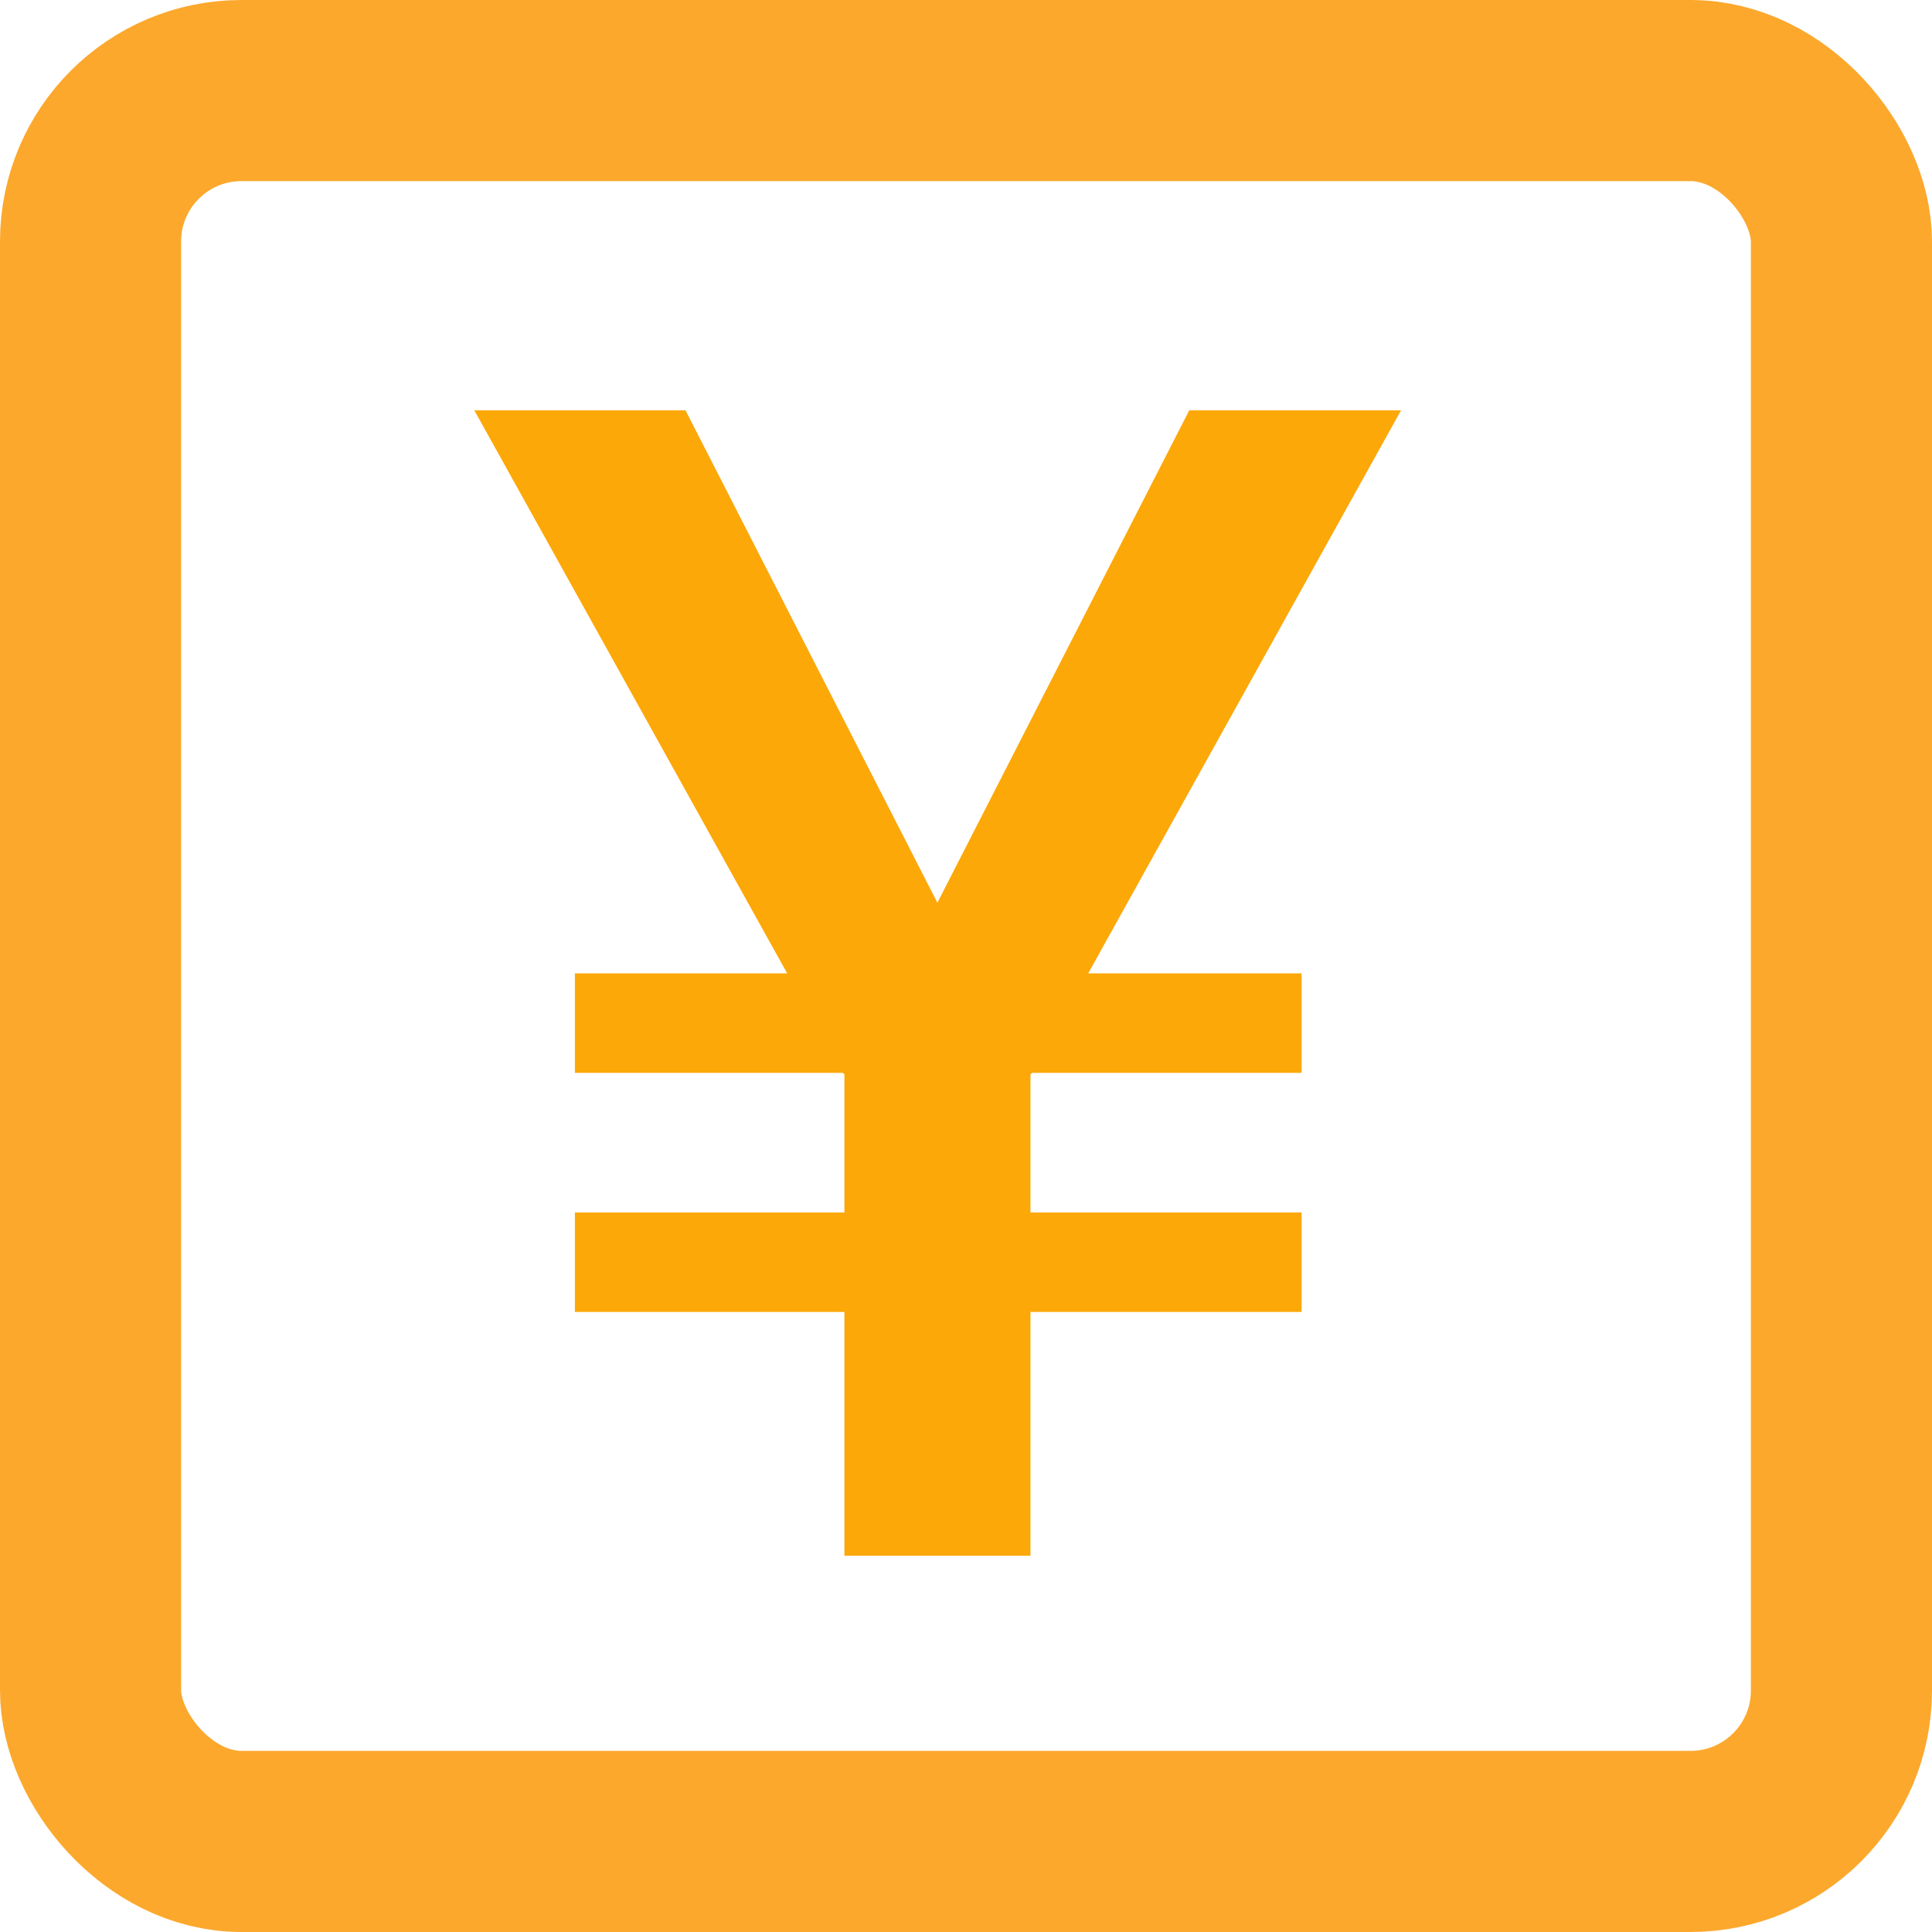
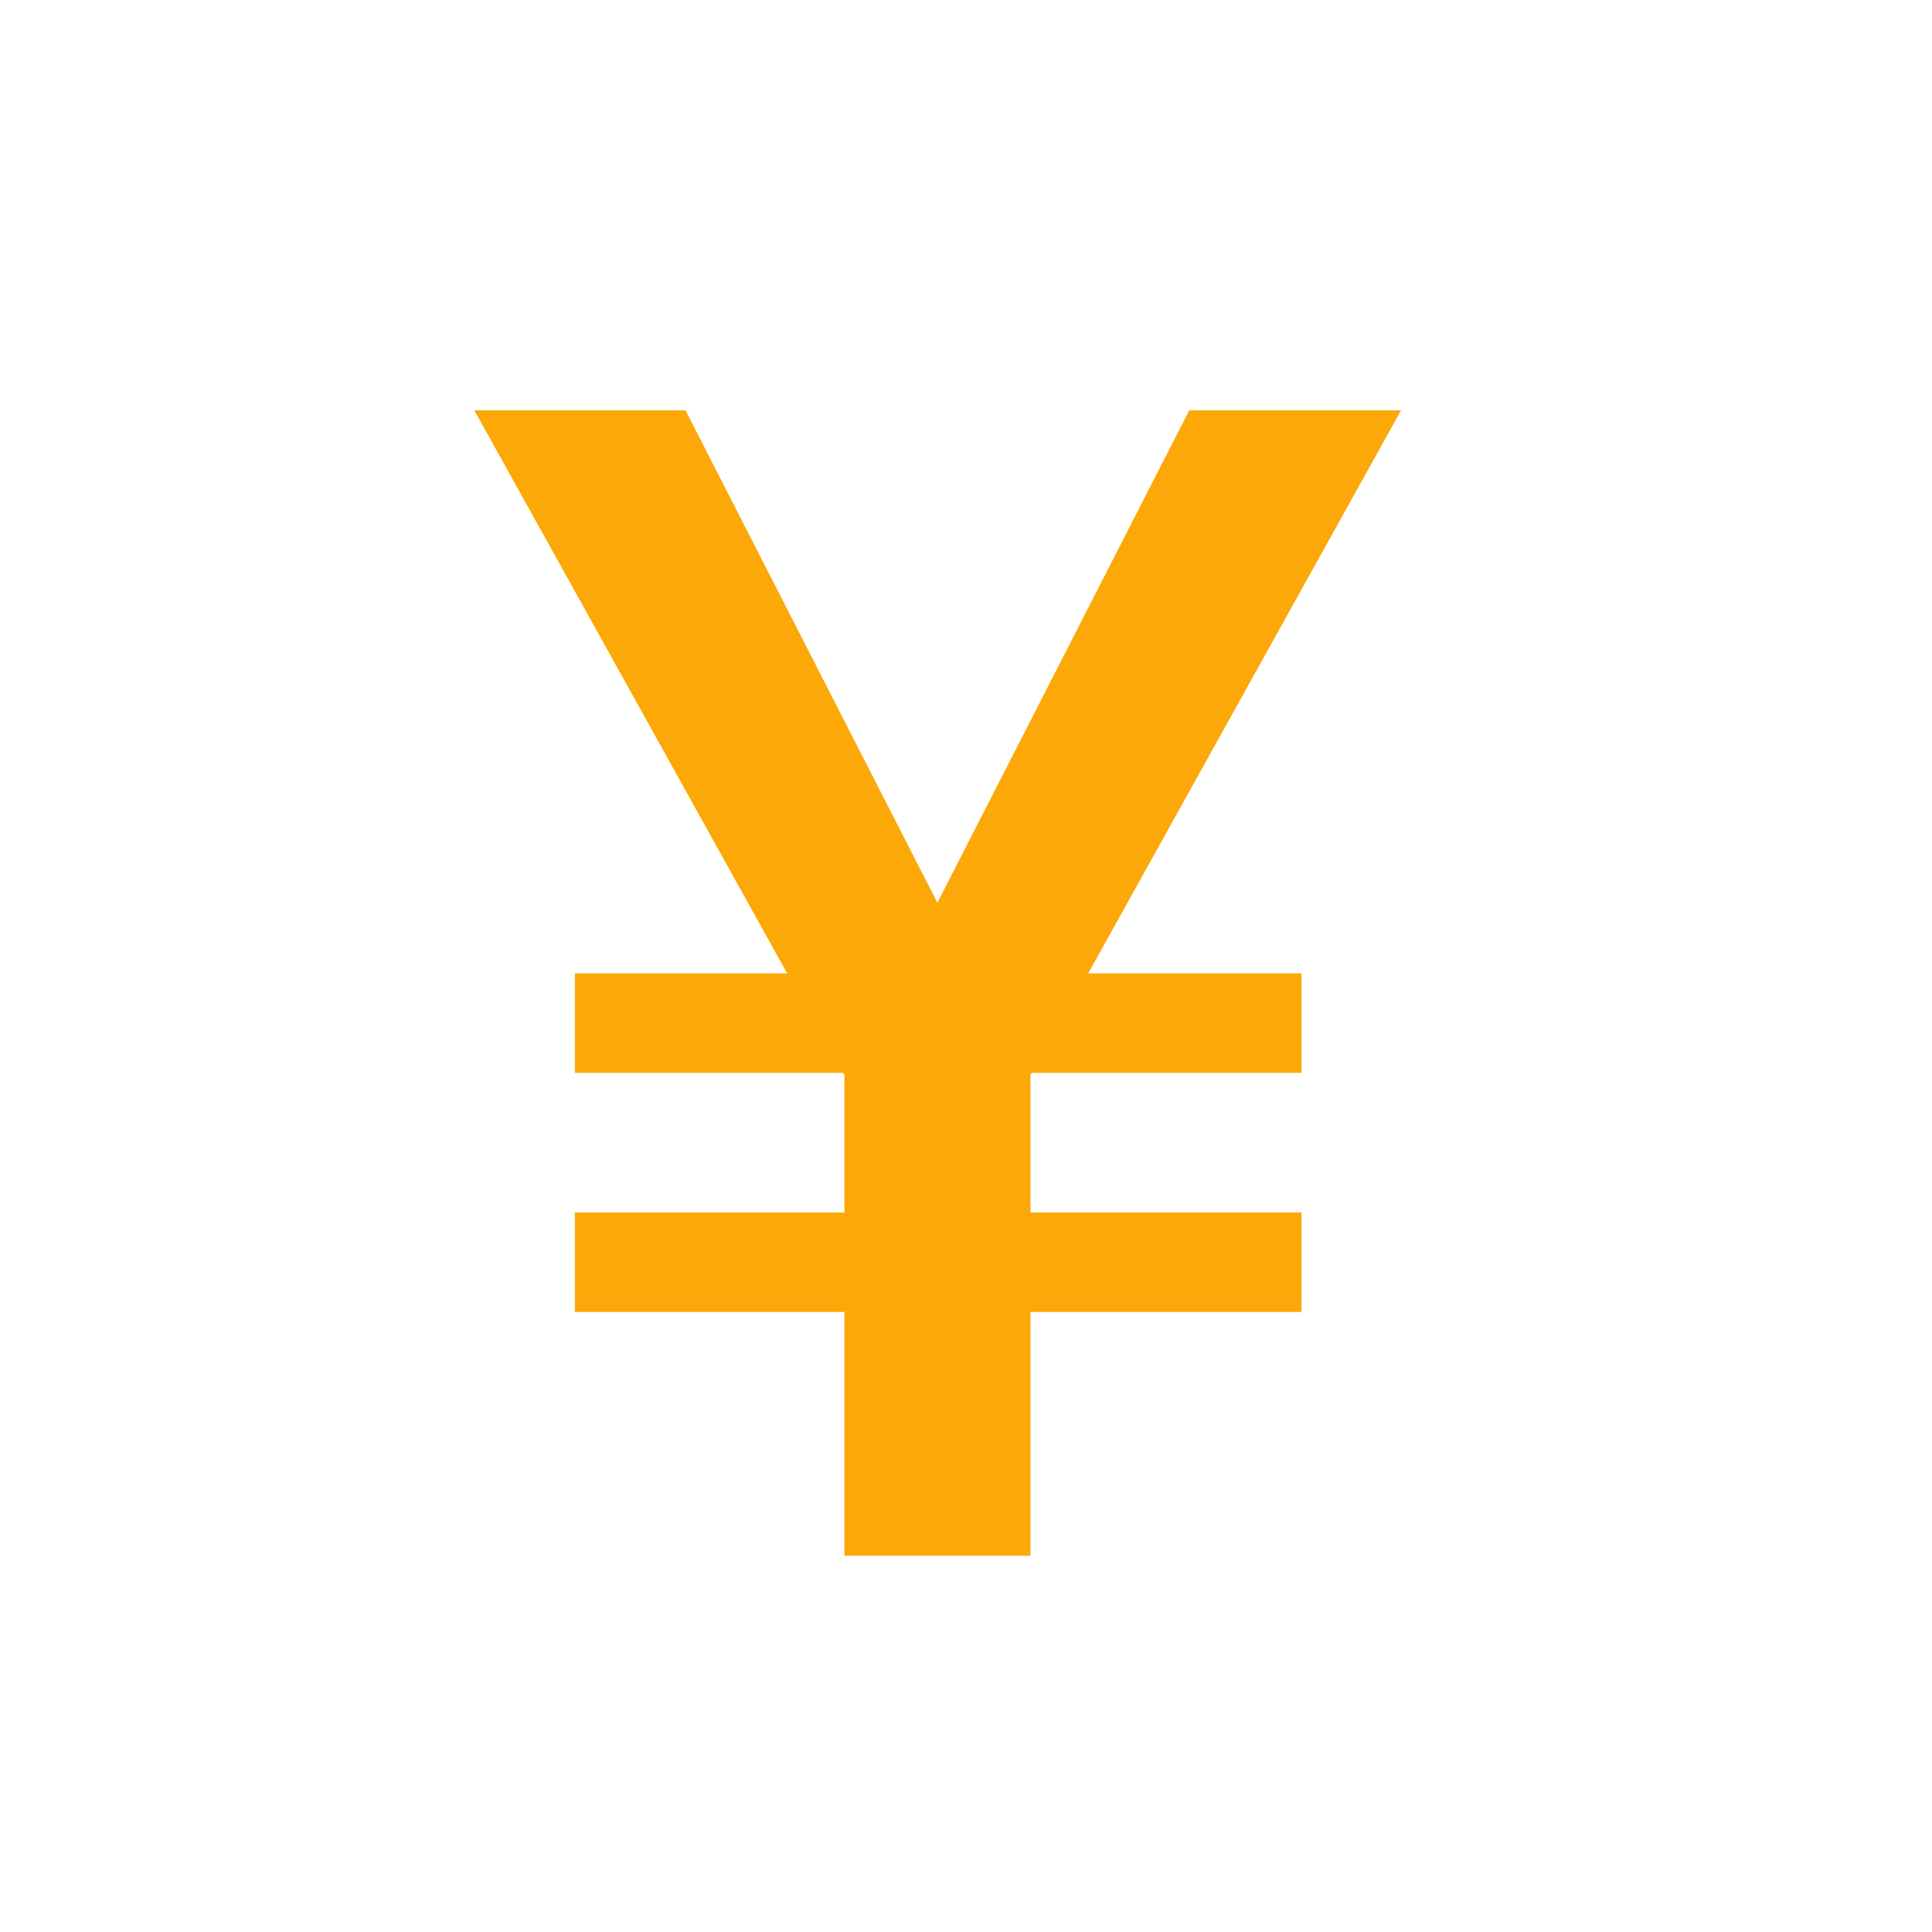
<svg xmlns="http://www.w3.org/2000/svg" width="16" height="16" viewBox="0 0 16 16">
  <defs>
    <style>
      .cls-1, .cls-4 {
        fill: none;
      }

      .cls-1 {
        stroke: #fca82d;
        stroke-width: 1.5px;
      }

      .cls-2 {
        fill: #fca808;
      }

      .cls-3 {
        stroke: none;
      }
    </style>
  </defs>
  <g id="list_reward" transform="translate(-687 -884)">
    <g id="矩形_2236" data-name="矩形 2236" class="cls-1" transform="translate(687 884)">
      <rect class="cls-3" width="16" height="16" rx="2" />
-       <rect class="cls-4" x="0.75" y="0.75" width="14.5" height="14.5" rx="1.25" />
    </g>
    <path id="路径_590" data-name="路径 590" class="cls-2" d="M455.058,221.085l2.086,4.078,2.086-4.078h1.754l-2.591,4.663h1.767v.824h-2.231l-.014.013v1.143h2.245v.824h-2.245v2.019h-1.541v-2.019h-2.232v-.824h2.232v-1.143l-.013-.013h-2.219v-.824H455.9l-2.591-4.663Z" transform="translate(237.619 666.313)" />
  </g>
</svg>